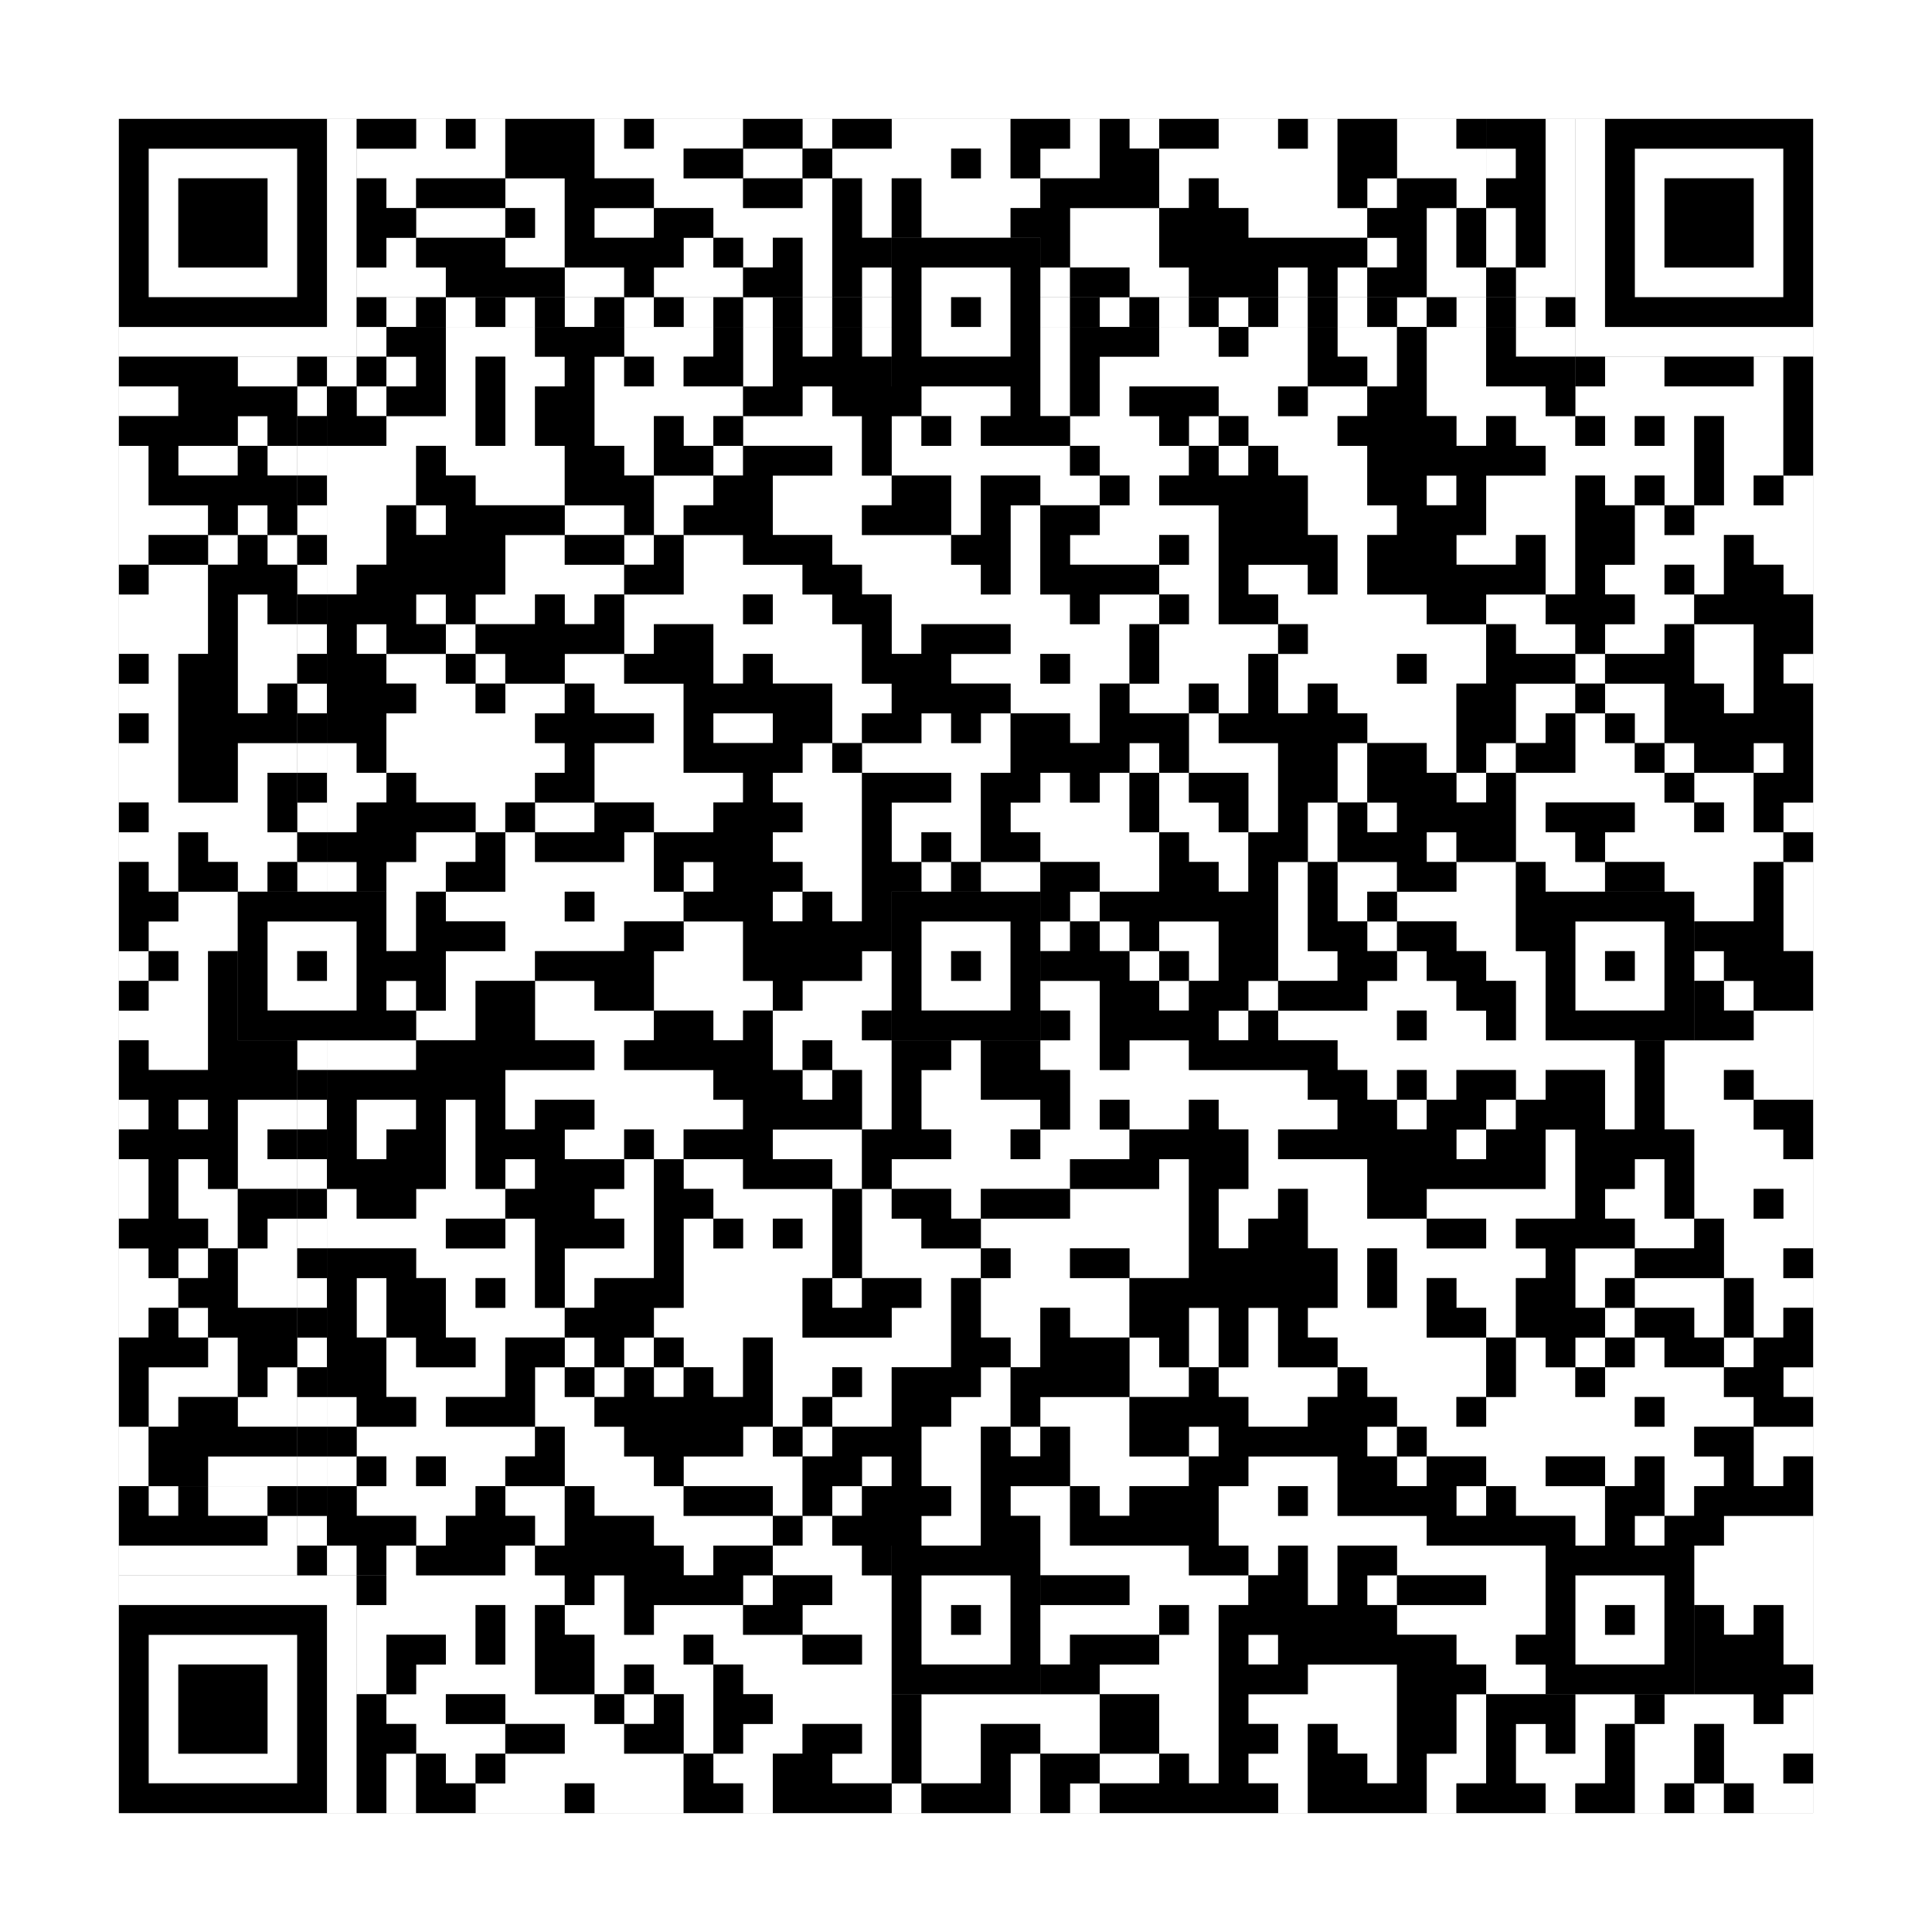
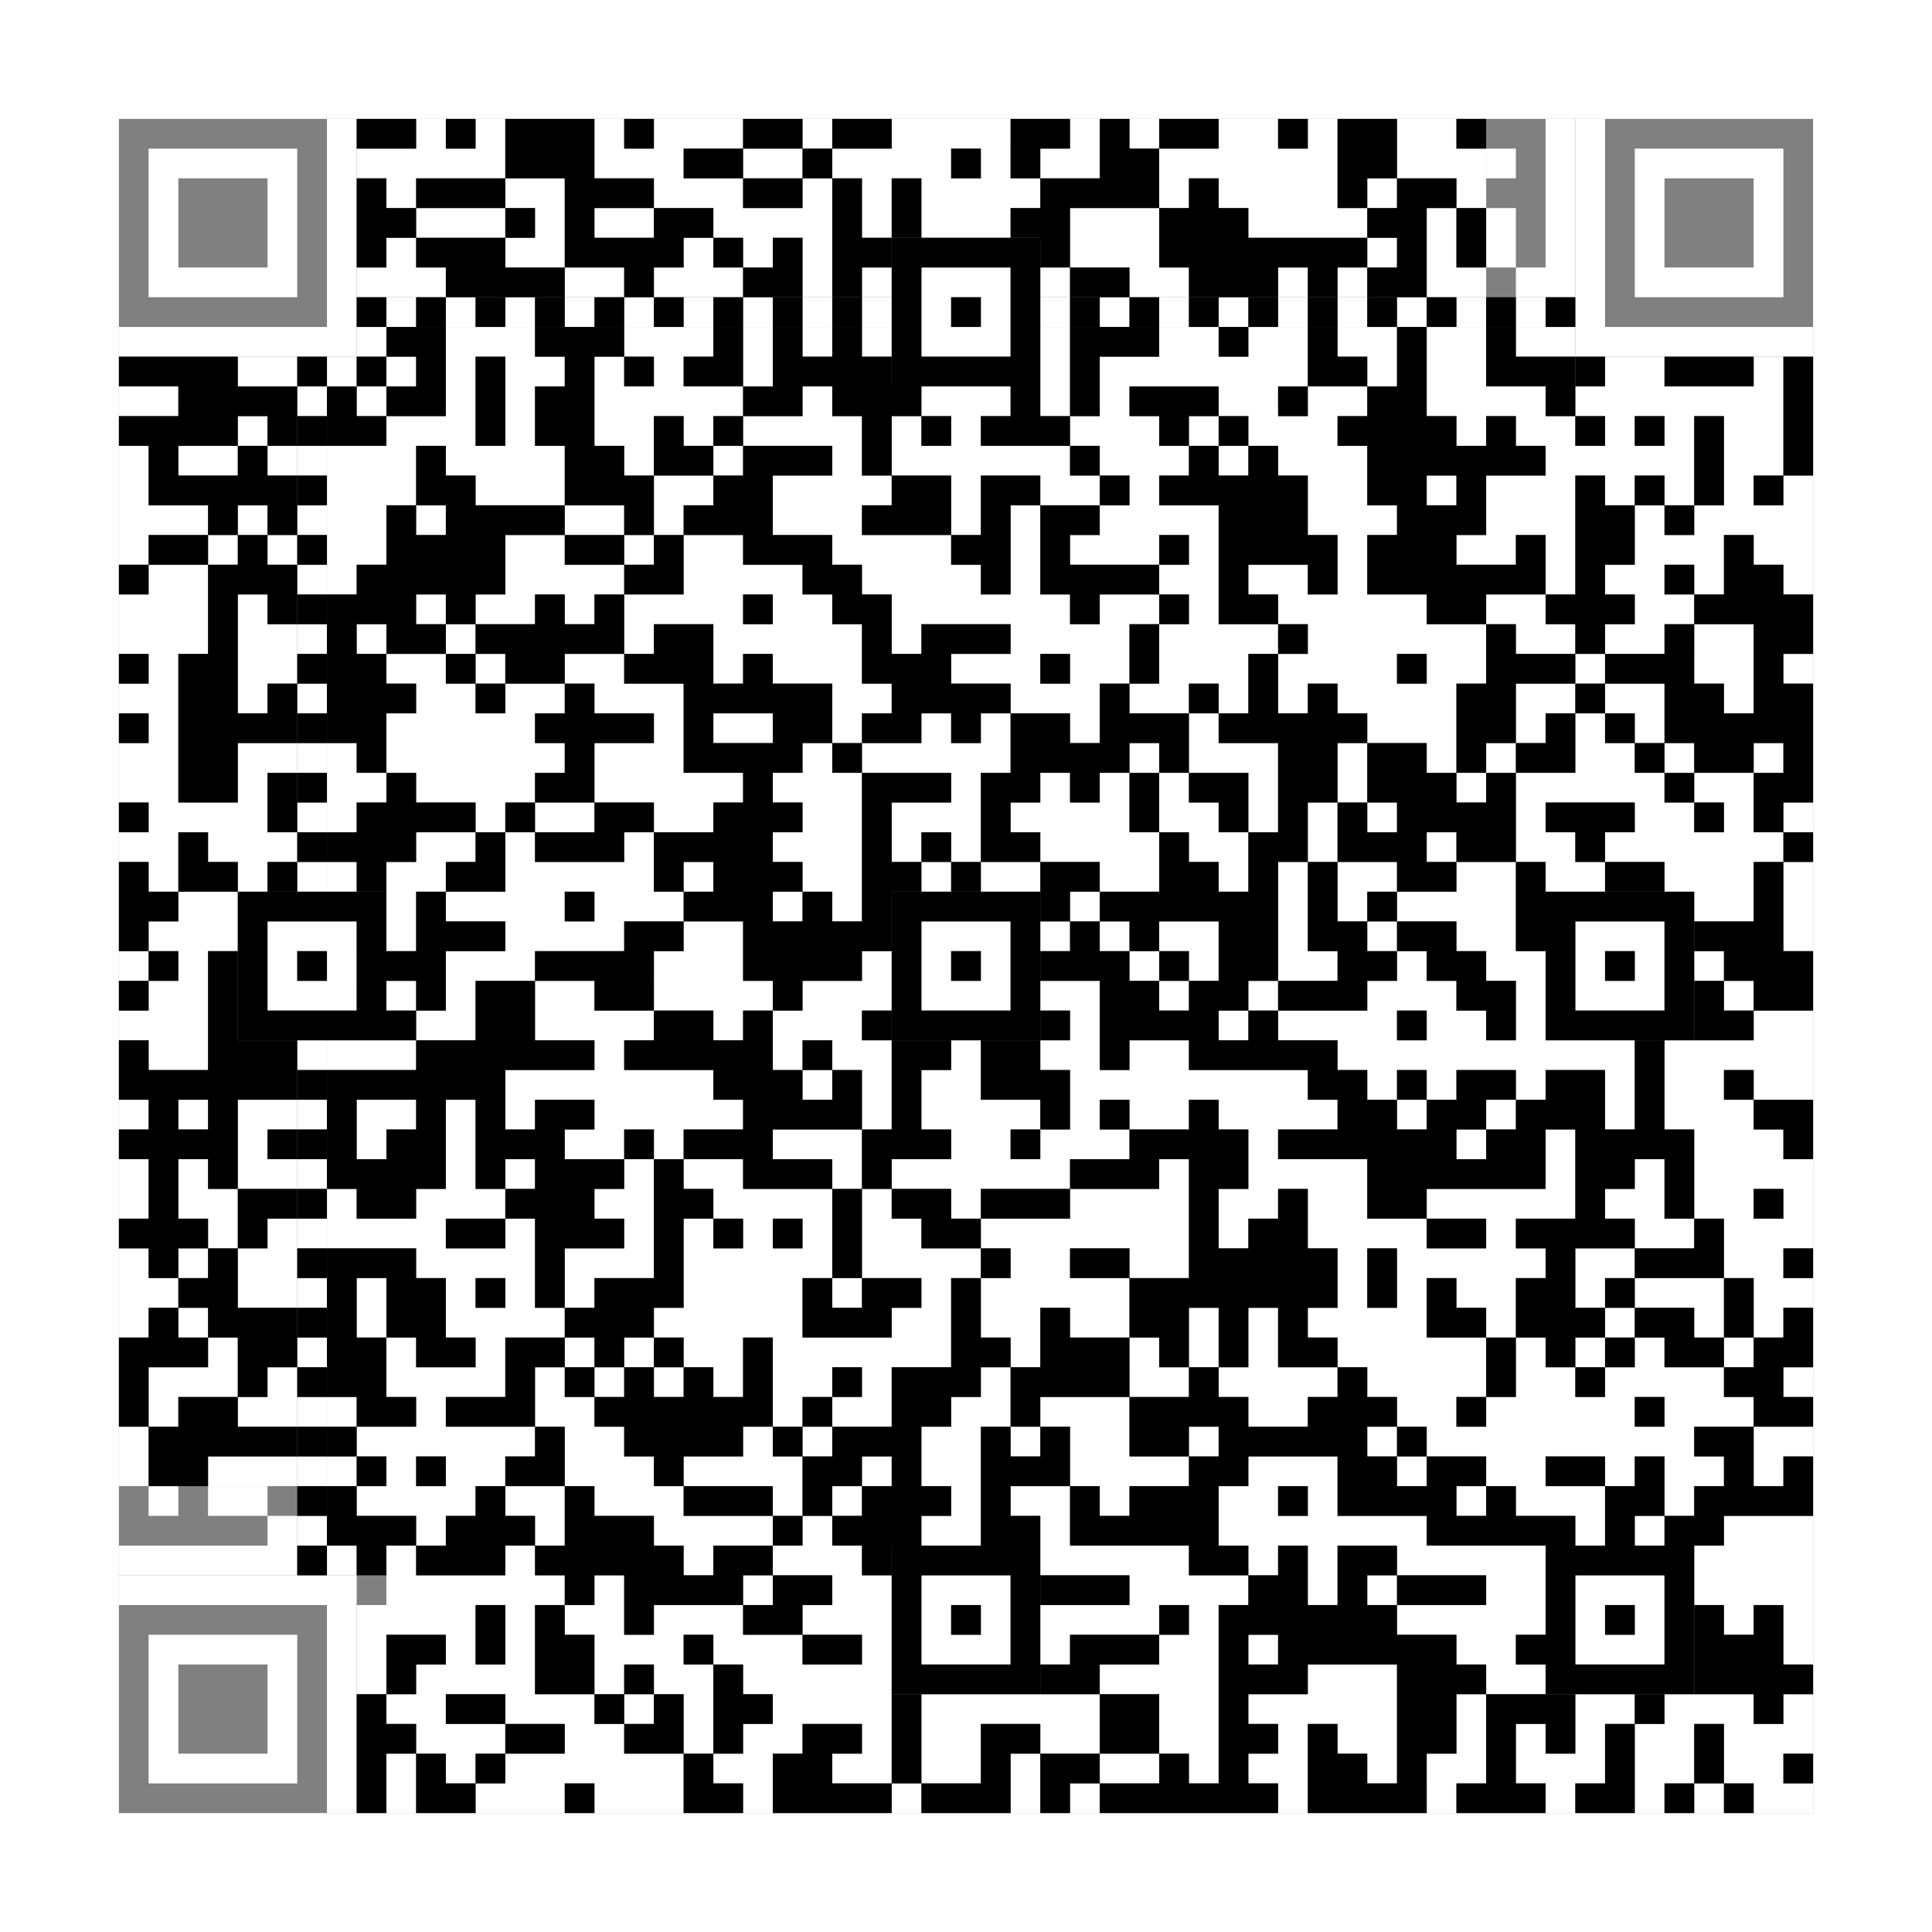
<svg xmlns="http://www.w3.org/2000/svg" version="1.1" width="325px" height="325px">
  <rect width="100%" height="100%" fill="#808080" stroke="none" />
  <defs>
    <style>rect{shape-rendering:crispEdges}</style>
  </defs>
  <path class="qr-4 " stroke="transparent" fill="#fff" fill-opacity="1" d="M70 20 h5 v5 h-5Z M80 20 h5 v5 h-5Z M100 20 h5 v5 h-5Z M110 20 h15 v5 h-15Z M135 20 h5 v5 h-5Z M150 20 h20 v5 h-20Z M180 20 h5 v5 h-5Z M190 20 h5 v5 h-5Z M205 20 h10 v5 h-10Z M220 20 h5 v5 h-5Z M235 20 h10 v5 h-10Z M65 25 h20 v5 h-20Z M100 25 h15 v5 h-15Z M125 25 h10 v5 h-10Z M140 25 h20 v5 h-20Z M165 25 h5 v5 h-5Z M175 25 h10 v5 h-10Z M195 25 h30 v5 h-30Z M235 25 h15 v5 h-15Z M65 30 h5 v5 h-5Z M85 30 h10 v5 h-10Z M110 30 h15 v5 h-15Z M135 30 h5 v5 h-5Z M145 30 h5 v5 h-5Z M155 30 h20 v5 h-20Z M195 30 h5 v5 h-5Z M205 30 h20 v5 h-20Z M230 30 h5 v5 h-5Z M245 30 h5 v5 h-5Z M70 35 h15 v5 h-15Z M90 35 h5 v5 h-5Z M100 35 h10 v5 h-10Z M120 35 h20 v5 h-20Z M145 35 h5 v5 h-5Z M155 35 h15 v5 h-15Z M180 35 h15 v5 h-15Z M210 35 h20 v5 h-20Z M240 35 h5 v5 h-5Z M65 40 h5 v5 h-5Z M85 40 h10 v5 h-10Z M115 40 h5 v5 h-5Z M125 40 h5 v5 h-5Z M135 40 h5 v5 h-5Z M180 40 h15 v5 h-15Z M230 40 h5 v5 h-5Z M240 40 h5 v5 h-5Z M65 45 h10 v5 h-10Z M95 45 h10 v5 h-10Z M110 45 h15 v5 h-15Z M135 45 h5 v5 h-5Z M145 45 h5 v5 h-5Z M175 45 h5 v5 h-5Z M190 45 h10 v5 h-10Z M215 45 h5 v5 h-5Z M225 45 h5 v5 h-5Z M240 45 h10 v5 h-10Z M75 55 h15 v5 h-15Z M105 55 h15 v5 h-15Z M125 55 h5 v5 h-5Z M135 55 h5 v5 h-5Z M145 55 h5 v5 h-5Z M175 55 h5 v5 h-5Z M195 55 h10 v5 h-10Z M210 55 h10 v5 h-10Z M225 55 h10 v5 h-10Z M240 55 h10 v5 h-10Z M255 55 h10 v5 h-10Z M65 60 h5 v5 h-5Z M75 60 h5 v5 h-5Z M85 60 h10 v5 h-10Z M100 60 h5 v5 h-5Z M110 60 h5 v5 h-5Z M125 60 h5 v5 h-5Z M175 60 h5 v5 h-5Z M185 60 h35 v5 h-35Z M230 60 h5 v5 h-5Z M240 60 h10 v5 h-10Z M20 65 h10 v5 h-10Z M60 65 h5 v5 h-5Z M75 65 h5 v5 h-5Z M85 65 h5 v5 h-5Z M100 65 h25 v5 h-25Z M135 65 h5 v5 h-5Z M155 65 h15 v5 h-15Z M175 65 h5 v5 h-5Z M185 65 h5 v5 h-5Z M205 65 h10 v5 h-10Z M220 65 h10 v5 h-10Z M240 65 h20 v5 h-20Z M265 65 h35 v5 h-35Z M40 70 h5 v5 h-5Z M65 70 h15 v5 h-15Z M85 70 h5 v5 h-5Z M100 70 h10 v5 h-10Z M115 70 h5 v5 h-5Z M125 70 h20 v5 h-20Z M150 70 h5 v5 h-5Z M160 70 h5 v5 h-5Z M180 70 h15 v5 h-15Z M200 70 h5 v5 h-5Z M210 70 h15 v5 h-15Z M245 70 h5 v5 h-5Z M255 70 h10 v5 h-10Z M270 70 h5 v5 h-5Z M280 70 h5 v5 h-5Z M290 70 h10 v5 h-10Z M20 75 h5 v5 h-5Z M30 75 h10 v5 h-10Z M45 75 h5 v5 h-5Z M55 75 h15 v5 h-15Z M75 75 h20 v5 h-20Z M105 75 h5 v5 h-5Z M120 75 h5 v5 h-5Z M140 75 h5 v5 h-5Z M150 75 h30 v5 h-30Z M185 75 h15 v5 h-15Z M205 75 h5 v5 h-5Z M215 75 h15 v5 h-15Z M260 75 h25 v5 h-25Z M290 75 h10 v5 h-10Z M20 80 h5 v5 h-5Z M55 80 h15 v5 h-15Z M80 80 h15 v5 h-15Z M110 80 h10 v5 h-10Z M130 80 h20 v5 h-20Z M160 80 h5 v5 h-5Z M175 80 h10 v5 h-10Z M190 80 h5 v5 h-5Z M220 80 h10 v5 h-10Z M240 80 h5 v5 h-5Z M250 80 h15 v5 h-15Z M270 80 h5 v5 h-5Z M280 80 h5 v5 h-5Z M290 80 h5 v5 h-5Z M300 80 h5 v5 h-5Z M20 85 h15 v5 h-15Z M40 85 h5 v5 h-5Z M55 85 h10 v5 h-10Z M70 85 h5 v5 h-5Z M95 85 h10 v5 h-10Z M110 85 h5 v5 h-5Z M130 85 h15 v5 h-15Z M160 85 h5 v5 h-5Z M170 85 h5 v5 h-5Z M185 85 h20 v5 h-20Z M220 85 h15 v5 h-15Z M250 85 h15 v5 h-15Z M275 85 h5 v5 h-5Z M285 85 h20 v5 h-20Z M20 90 h5 v5 h-5Z M35 90 h5 v5 h-5Z M45 90 h5 v5 h-5Z M55 90 h10 v5 h-10Z M85 90 h10 v5 h-10Z M105 90 h5 v5 h-5Z M115 90 h10 v5 h-10Z M140 90 h20 v5 h-20Z M170 90 h5 v5 h-5Z M180 90 h15 v5 h-15Z M200 90 h5 v5 h-5Z M225 90 h5 v5 h-5Z M245 90 h10 v5 h-10Z M260 90 h5 v5 h-5Z M275 90 h15 v5 h-15Z M295 90 h10 v5 h-10Z M25 95 h10 v5 h-10Z M55 95 h5 v5 h-5Z M85 95 h20 v5 h-20Z M115 95 h20 v5 h-20Z M145 95 h20 v5 h-20Z M170 95 h5 v5 h-5Z M195 95 h10 v5 h-10Z M210 95 h10 v5 h-10Z M225 95 h5 v5 h-5Z M260 95 h5 v5 h-5Z M270 95 h10 v5 h-10Z M285 95 h5 v5 h-5Z M300 95 h5 v5 h-5Z M20 100 h15 v5 h-15Z M40 100 h5 v5 h-5Z M70 100 h5 v5 h-5Z M80 100 h10 v5 h-10Z M95 100 h5 v5 h-5Z M105 100 h20 v5 h-20Z M130 100 h10 v5 h-10Z M150 100 h30 v5 h-30Z M185 100 h10 v5 h-10Z M200 100 h5 v5 h-5Z M215 100 h25 v5 h-25Z M250 100 h10 v5 h-10Z M275 100 h10 v5 h-10Z M20 105 h15 v5 h-15Z M40 105 h10 v5 h-10Z M60 105 h5 v5 h-5Z M75 105 h5 v5 h-5Z M105 105 h5 v5 h-5Z M120 105 h25 v5 h-25Z M150 105 h5 v5 h-5Z M170 105 h20 v5 h-20Z M195 105 h20 v5 h-20Z M220 105 h30 v5 h-30Z M255 105 h10 v5 h-10Z M270 105 h10 v5 h-10Z M285 105 h10 v5 h-10Z M25 110 h5 v5 h-5Z M40 110 h10 v5 h-10Z M65 110 h10 v5 h-10Z M80 110 h5 v5 h-5Z M95 110 h10 v5 h-10Z M120 110 h5 v5 h-5Z M130 110 h15 v5 h-15Z M160 110 h15 v5 h-15Z M180 110 h10 v5 h-10Z M195 110 h15 v5 h-15Z M215 110 h20 v5 h-20Z M240 110 h10 v5 h-10Z M265 110 h5 v5 h-5Z M285 110 h10 v5 h-10Z M300 110 h5 v5 h-5Z M20 115 h10 v5 h-10Z M40 115 h5 v5 h-5Z M70 115 h10 v5 h-10Z M85 115 h10 v5 h-10Z M100 115 h15 v5 h-15Z M140 115 h10 v5 h-10Z M170 115 h15 v5 h-15Z M190 115 h10 v5 h-10Z M205 115 h5 v5 h-5Z M215 115 h5 v5 h-5Z M225 115 h20 v5 h-20Z M255 115 h10 v5 h-10Z M270 115 h10 v5 h-10Z M290 115 h5 v5 h-5Z M25 120 h5 v5 h-5Z M65 120 h25 v5 h-25Z M110 120 h5 v5 h-5Z M120 120 h10 v5 h-10Z M140 120 h5 v5 h-5Z M155 120 h5 v5 h-5Z M165 120 h5 v5 h-5Z M180 120 h5 v5 h-5Z M200 120 h5 v5 h-5Z M230 120 h15 v5 h-15Z M255 120 h5 v5 h-5Z M265 120 h5 v5 h-5Z M275 120 h5 v5 h-5Z M20 125 h10 v5 h-10Z M40 125 h10 v5 h-10Z M55 125 h5 v5 h-5Z M65 125 h30 v5 h-30Z M100 125 h15 v5 h-15Z M135 125 h5 v5 h-5Z M145 125 h25 v5 h-25Z M190 125 h5 v5 h-5Z M200 125 h15 v5 h-15Z M225 125 h5 v5 h-5Z M240 125 h5 v5 h-5Z M250 125 h5 v5 h-5Z M265 125 h10 v5 h-10Z M280 125 h5 v5 h-5Z M295 125 h5 v5 h-5Z M20 130 h10 v5 h-10Z M40 130 h5 v5 h-5Z M55 130 h10 v5 h-10Z M70 130 h20 v5 h-20Z M100 130 h25 v5 h-25Z M130 130 h15 v5 h-15Z M160 130 h5 v5 h-5Z M175 130 h5 v5 h-5Z M185 130 h5 v5 h-5Z M195 130 h5 v5 h-5Z M210 130 h5 v5 h-5Z M225 130 h5 v5 h-5Z M245 130 h5 v5 h-5Z M255 130 h25 v5 h-25Z M285 130 h10 v5 h-10Z M25 135 h20 v5 h-20Z M55 135 h5 v5 h-5Z M80 135 h5 v5 h-5Z M90 135 h10 v5 h-10Z M110 135 h10 v5 h-10Z M135 135 h10 v5 h-10Z M150 135 h15 v5 h-15Z M170 135 h20 v5 h-20Z M195 135 h10 v5 h-10Z M210 135 h5 v5 h-5Z M220 135 h5 v5 h-5Z M230 135 h5 v5 h-5Z M255 135 h5 v5 h-5Z M275 135 h10 v5 h-10Z M290 135 h5 v5 h-5Z M300 135 h5 v5 h-5Z M20 140 h10 v5 h-10Z M35 140 h15 v5 h-15Z M70 140 h10 v5 h-10Z M85 140 h5 v5 h-5Z M105 140 h5 v5 h-5Z M130 140 h15 v5 h-15Z M150 140 h5 v5 h-5Z M160 140 h5 v5 h-5Z M175 140 h20 v5 h-20Z M200 140 h10 v5 h-10Z M220 140 h5 v5 h-5Z M240 140 h5 v5 h-5Z M255 140 h10 v5 h-10Z M270 140 h30 v5 h-30Z M25 145 h5 v5 h-5Z M40 145 h5 v5 h-5Z M55 145 h5 v5 h-5Z M65 145 h10 v5 h-10Z M85 145 h25 v5 h-25Z M115 145 h5 v5 h-5Z M135 145 h10 v5 h-10Z M155 145 h5 v5 h-5Z M165 145 h10 v5 h-10Z M185 145 h10 v5 h-10Z M205 145 h5 v5 h-5Z M215 145 h5 v5 h-5Z M225 145 h10 v5 h-10Z M245 145 h10 v5 h-10Z M260 145 h10 v5 h-10Z M280 145 h15 v5 h-15Z M300 145 h5 v5 h-5Z M30 150 h10 v5 h-10Z M65 150 h5 v5 h-5Z M75 150 h20 v5 h-20Z M100 150 h15 v5 h-15Z M130 150 h5 v5 h-5Z M140 150 h5 v5 h-5Z M180 150 h5 v5 h-5Z M215 150 h5 v5 h-5Z M225 150 h5 v5 h-5Z M235 150 h20 v5 h-20Z M285 150 h10 v5 h-10Z M300 150 h5 v5 h-5Z M25 155 h15 v5 h-15Z M65 155 h5 v5 h-5Z M85 155 h20 v5 h-20Z M115 155 h10 v5 h-10Z M175 155 h5 v5 h-5Z M185 155 h5 v5 h-5Z M195 155 h10 v5 h-10Z M215 155 h5 v5 h-5Z M230 155 h5 v5 h-5Z M245 155 h10 v5 h-10Z M300 155 h5 v5 h-5Z M20 160 h5 v5 h-5Z M30 160 h5 v5 h-5Z M75 160 h15 v5 h-15Z M110 160 h15 v5 h-15Z M145 160 h5 v5 h-5Z M190 160 h5 v5 h-5Z M200 160 h5 v5 h-5Z M215 160 h10 v5 h-10Z M235 160 h5 v5 h-5Z M250 160 h10 v5 h-10Z M285 160 h5 v5 h-5Z M25 165 h10 v5 h-10Z M65 165 h5 v5 h-5Z M75 165 h5 v5 h-5Z M90 165 h10 v5 h-10Z M110 165 h20 v5 h-20Z M135 165 h15 v5 h-15Z M175 165 h10 v5 h-10Z M195 165 h5 v5 h-5Z M210 165 h5 v5 h-5Z M230 165 h15 v5 h-15Z M255 165 h5 v5 h-5Z M290 165 h5 v5 h-5Z M20 170 h15 v5 h-15Z M70 170 h10 v5 h-10Z M90 170 h20 v5 h-20Z M120 170 h5 v5 h-5Z M130 170 h15 v5 h-15Z M180 170 h5 v5 h-5Z M205 170 h5 v5 h-5Z M215 170 h20 v5 h-20Z M240 170 h10 v5 h-10Z M255 170 h5 v5 h-5Z M295 170 h10 v5 h-10Z M25 175 h10 v5 h-10Z M55 175 h15 v5 h-15Z M100 175 h5 v5 h-5Z M130 175 h5 v5 h-5Z M140 175 h10 v5 h-10Z M160 175 h5 v5 h-5Z M175 175 h10 v5 h-10Z M190 175 h10 v5 h-10Z M225 175 h50 v5 h-50Z M280 175 h25 v5 h-25Z M85 180 h35 v5 h-35Z M135 180 h5 v5 h-5Z M145 180 h5 v5 h-5Z M155 180 h10 v5 h-10Z M180 180 h40 v5 h-40Z M230 180 h5 v5 h-5Z M240 180 h5 v5 h-5Z M255 180 h5 v5 h-5Z M270 180 h5 v5 h-5Z M280 180 h10 v5 h-10Z M295 180 h10 v5 h-10Z M20 185 h5 v5 h-5Z M30 185 h5 v5 h-5Z M40 185 h10 v5 h-10Z M60 185 h10 v5 h-10Z M75 185 h5 v5 h-5Z M85 185 h5 v5 h-5Z M100 185 h25 v5 h-25Z M145 185 h5 v5 h-5Z M155 185 h20 v5 h-20Z M180 185 h5 v5 h-5Z M190 185 h10 v5 h-10Z M205 185 h20 v5 h-20Z M235 185 h5 v5 h-5Z M250 185 h5 v5 h-5Z M270 185 h5 v5 h-5Z M280 185 h15 v5 h-15Z M40 190 h5 v5 h-5Z M60 190 h5 v5 h-5Z M75 190 h5 v5 h-5Z M95 190 h10 v5 h-10Z M110 190 h5 v5 h-5Z M130 190 h15 v5 h-15Z M160 190 h10 v5 h-10Z M175 190 h15 v5 h-15Z M210 190 h5 v5 h-5Z M245 190 h5 v5 h-5Z M260 190 h5 v5 h-5Z M285 190 h15 v5 h-15Z M20 195 h5 v5 h-5Z M30 195 h5 v5 h-5Z M40 195 h10 v5 h-10Z M75 195 h5 v5 h-5Z M85 195 h5 v5 h-5Z M105 195 h5 v5 h-5Z M115 195 h10 v5 h-10Z M140 195 h5 v5 h-5Z M150 195 h30 v5 h-30Z M195 195 h5 v5 h-5Z M210 195 h20 v5 h-20Z M260 195 h5 v5 h-5Z M275 195 h5 v5 h-5Z M285 195 h20 v5 h-20Z M20 200 h5 v5 h-5Z M30 200 h10 v5 h-10Z M55 200 h5 v5 h-5Z M70 200 h15 v5 h-15Z M100 200 h10 v5 h-10Z M120 200 h20 v5 h-20Z M145 200 h5 v5 h-5Z M160 200 h5 v5 h-5Z M180 200 h20 v5 h-20Z M205 200 h10 v5 h-10Z M220 200 h10 v5 h-10Z M240 200 h25 v5 h-25Z M270 200 h10 v5 h-10Z M285 200 h10 v5 h-10Z M300 200 h5 v5 h-5Z M35 205 h5 v5 h-5Z M45 205 h5 v5 h-5Z M55 205 h20 v5 h-20Z M85 205 h5 v5 h-5Z M105 205 h5 v5 h-5Z M115 205 h5 v5 h-5Z M125 205 h5 v5 h-5Z M135 205 h5 v5 h-5Z M145 205 h10 v5 h-10Z M165 205 h35 v5 h-35Z M205 205 h5 v5 h-5Z M220 205 h20 v5 h-20Z M250 205 h5 v5 h-5Z M275 205 h10 v5 h-10Z M290 205 h15 v5 h-15Z M20 210 h5 v5 h-5Z M30 210 h5 v5 h-5Z M40 210 h10 v5 h-10Z M70 210 h20 v5 h-20Z M95 210 h15 v5 h-15Z M115 210 h25 v5 h-25Z M145 210 h20 v5 h-20Z M170 210 h10 v5 h-10Z M190 210 h10 v5 h-10Z M225 210 h5 v5 h-5Z M235 210 h25 v5 h-25Z M265 210 h10 v5 h-10Z M290 210 h10 v5 h-10Z M20 215 h10 v5 h-10Z M40 215 h10 v5 h-10Z M60 215 h5 v5 h-5Z M75 215 h5 v5 h-5Z M85 215 h5 v5 h-5Z M95 215 h5 v5 h-5Z M115 215 h20 v5 h-20Z M140 215 h5 v5 h-5Z M155 215 h5 v5 h-5Z M165 215 h25 v5 h-25Z M225 215 h5 v5 h-5Z M235 215 h5 v5 h-5Z M245 215 h10 v5 h-10Z M265 215 h5 v5 h-5Z M275 215 h15 v5 h-15Z M295 215 h10 v5 h-10Z M20 220 h5 v5 h-5Z M30 220 h5 v5 h-5Z M60 220 h5 v5 h-5Z M75 220 h20 v5 h-20Z M110 220 h25 v5 h-25Z M150 220 h10 v5 h-10Z M165 220 h10 v5 h-10Z M180 220 h10 v5 h-10Z M200 220 h5 v5 h-5Z M210 220 h5 v5 h-5Z M220 220 h20 v5 h-20Z M250 220 h5 v5 h-5Z M270 220 h5 v5 h-5Z M285 220 h5 v5 h-5Z M295 220 h5 v5 h-5Z M35 225 h5 v5 h-5Z M65 225 h5 v5 h-5Z M80 225 h5 v5 h-5Z M95 225 h5 v5 h-5Z M105 225 h5 v5 h-5Z M115 225 h10 v5 h-10Z M130 225 h30 v5 h-30Z M170 225 h5 v5 h-5Z M190 225 h5 v5 h-5Z M200 225 h5 v5 h-5Z M210 225 h5 v5 h-5Z M225 225 h25 v5 h-25Z M255 225 h5 v5 h-5Z M265 225 h5 v5 h-5Z M275 225 h5 v5 h-5Z M290 225 h5 v5 h-5Z M25 230 h15 v5 h-15Z M45 230 h5 v5 h-5Z M65 230 h20 v5 h-20Z M90 230 h5 v5 h-5Z M100 230 h5 v5 h-5Z M110 230 h5 v5 h-5Z M120 230 h5 v5 h-5Z M130 230 h10 v5 h-10Z M145 230 h5 v5 h-5Z M165 230 h5 v5 h-5Z M190 230 h10 v5 h-10Z M205 230 h20 v5 h-20Z M230 230 h20 v5 h-20Z M255 230 h10 v5 h-10Z M270 230 h20 v5 h-20Z M300 230 h5 v5 h-5Z M25 235 h5 v5 h-5Z M40 235 h10 v5 h-10Z M55 235 h5 v5 h-5Z M70 235 h5 v5 h-5Z M90 235 h10 v5 h-10Z M130 235 h5 v5 h-5Z M140 235 h10 v5 h-10Z M160 235 h10 v5 h-10Z M175 235 h15 v5 h-15Z M210 235 h10 v5 h-10Z M235 235 h10 v5 h-10Z M250 235 h25 v5 h-25Z M280 235 h15 v5 h-15Z M20 240 h5 v5 h-5Z M60 240 h30 v5 h-30Z M95 240 h10 v5 h-10Z M125 240 h5 v5 h-5Z M135 240 h5 v5 h-5Z M155 240 h10 v5 h-10Z M170 240 h5 v5 h-5Z M180 240 h10 v5 h-10Z M200 240 h5 v5 h-5Z M230 240 h5 v5 h-5Z M240 240 h45 v5 h-45Z M295 240 h10 v5 h-10Z M20 245 h5 v5 h-5Z M35 245 h15 v5 h-15Z M55 245 h5 v5 h-5Z M65 245 h5 v5 h-5Z M75 245 h10 v5 h-10Z M95 245 h15 v5 h-15Z M115 245 h20 v5 h-20Z M145 245 h5 v5 h-5Z M155 245 h10 v5 h-10Z M180 245 h20 v5 h-20Z M210 245 h15 v5 h-15Z M235 245 h5 v5 h-5Z M250 245 h10 v5 h-10Z M270 245 h5 v5 h-5Z M280 245 h10 v5 h-10Z M295 245 h5 v5 h-5Z M60 250 h20 v5 h-20Z M85 250 h10 v5 h-10Z M100 250 h15 v5 h-15Z M130 250 h5 v5 h-5Z M140 250 h5 v5 h-5Z M160 250 h5 v5 h-5Z M170 250 h10 v5 h-10Z M185 250 h5 v5 h-5Z M205 250 h10 v5 h-10Z M220 250 h5 v5 h-5Z M245 250 h5 v5 h-5Z M255 250 h15 v5 h-15Z M280 250 h5 v5 h-5Z M70 255 h5 v5 h-5Z M90 255 h5 v5 h-5Z M110 255 h20 v5 h-20Z M135 255 h5 v5 h-5Z M155 255 h10 v5 h-10Z M175 255 h5 v5 h-5Z M205 255 h35 v5 h-35Z M265 255 h5 v5 h-5Z M275 255 h5 v5 h-5Z M290 255 h15 v5 h-15Z M55 260 h5 v5 h-5Z M65 260 h5 v5 h-5Z M85 260 h5 v5 h-5Z M115 260 h5 v5 h-5Z M130 260 h15 v5 h-15Z M175 260 h25 v5 h-25Z M210 260 h5 v5 h-5Z M220 260 h5 v5 h-5Z M235 260 h25 v5 h-25Z M285 260 h20 v5 h-20Z M65 265 h30 v5 h-30Z M100 265 h5 v5 h-5Z M125 265 h5 v5 h-5Z M140 265 h10 v5 h-10Z M190 265 h20 v5 h-20Z M220 265 h5 v5 h-5Z M230 265 h5 v5 h-5Z M250 265 h10 v5 h-10Z M285 265 h20 v5 h-20Z M65 270 h15 v5 h-15Z M85 270 h5 v5 h-5Z M95 270 h10 v5 h-10Z M110 270 h15 v5 h-15Z M135 270 h15 v5 h-15Z M175 270 h20 v5 h-20Z M200 270 h5 v5 h-5Z M235 270 h25 v5 h-25Z M290 270 h5 v5 h-5Z M300 270 h5 v5 h-5Z M75 275 h5 v5 h-5Z M85 275 h5 v5 h-5Z M100 275 h15 v5 h-15Z M120 275 h15 v5 h-15Z M145 275 h5 v5 h-5Z M175 275 h5 v5 h-5Z M195 275 h10 v5 h-10Z M210 275 h5 v5 h-5Z M245 275 h10 v5 h-10Z M300 275 h5 v5 h-5Z M70 280 h20 v5 h-20Z M100 280 h5 v5 h-5Z M110 280 h10 v5 h-10Z M125 280 h25 v5 h-25Z M185 280 h20 v5 h-20Z M220 280 h15 v5 h-15Z M250 280 h10 v5 h-10Z M65 285 h10 v5 h-10Z M85 285 h15 v5 h-15Z M105 285 h5 v5 h-5Z M115 285 h5 v5 h-5Z M130 285 h20 v5 h-20Z M155 285 h30 v5 h-30Z M195 285 h10 v5 h-10Z M210 285 h25 v5 h-25Z M245 285 h5 v5 h-5Z M265 285 h10 v5 h-10Z M280 285 h15 v5 h-15Z M300 285 h5 v5 h-5Z M70 290 h15 v5 h-15Z M95 290 h10 v5 h-10Z M115 290 h5 v5 h-5Z M125 290 h10 v5 h-10Z M145 290 h5 v5 h-5Z M155 290 h10 v5 h-10Z M175 290 h10 v5 h-10Z M195 290 h10 v5 h-10Z M215 290 h5 v5 h-5Z M225 290 h10 v5 h-10Z M245 290 h5 v5 h-5Z M255 290 h5 v5 h-5Z M265 290 h5 v5 h-5Z M275 290 h10 v5 h-10Z M290 290 h15 v5 h-15Z M65 295 h5 v5 h-5Z M75 295 h5 v5 h-5Z M85 295 h30 v5 h-30Z M120 295 h10 v5 h-10Z M140 295 h10 v5 h-10Z M155 295 h10 v5 h-10Z M170 295 h5 v5 h-5Z M185 295 h10 v5 h-10Z M200 295 h5 v5 h-5Z M210 295 h10 v5 h-10Z M230 295 h5 v5 h-5Z M240 295 h10 v5 h-10Z M255 295 h15 v5 h-15Z M275 295 h10 v5 h-10Z M290 295 h10 v5 h-10Z M65 300 h5 v5 h-5Z M80 300 h15 v5 h-15Z M100 300 h15 v5 h-15Z M125 300 h5 v5 h-5Z M150 300 h5 v5 h-5Z M170 300 h5 v5 h-5Z M180 300 h5 v5 h-5Z M215 300 h5 v5 h-5Z M240 300 h5 v5 h-5Z M260 300 h5 v5 h-5Z M275 300 h5 v5 h-5Z M285 300 h5 v5 h-5Z M295 300 h10 v5 h-10Z " />
  <path class="qr-6 " stroke="transparent" fill="#fff" fill-opacity="1" d="M25 25 h25 v5 h-25Z M275 25 h25 v5 h-25Z M25 30 h5 v5 h-5Z M45 30 h5 v5 h-5Z M275 30 h5 v5 h-5Z M295 30 h5 v5 h-5Z M25 35 h5 v5 h-5Z M45 35 h5 v5 h-5Z M275 35 h5 v5 h-5Z M295 35 h5 v5 h-5Z M25 40 h5 v5 h-5Z M45 40 h5 v5 h-5Z M275 40 h5 v5 h-5Z M295 40 h5 v5 h-5Z M25 45 h25 v5 h-25Z M275 45 h25 v5 h-25Z M25 275 h25 v5 h-25Z M25 280 h5 v5 h-5Z M45 280 h5 v5 h-5Z M25 285 h5 v5 h-5Z M45 285 h5 v5 h-5Z M25 290 h5 v5 h-5Z M45 290 h5 v5 h-5Z M25 295 h25 v5 h-25Z " />
  <path class="qr-8 " stroke="transparent" fill="#fff" fill-opacity="1" d="M55 20 h5 v5 h-5Z M265 20 h5 v5 h-5Z M55 25 h5 v5 h-5Z M265 25 h5 v5 h-5Z M55 30 h5 v5 h-5Z M265 30 h5 v5 h-5Z M55 35 h5 v5 h-5Z M265 35 h5 v5 h-5Z M55 40 h5 v5 h-5Z M265 40 h5 v5 h-5Z M55 45 h5 v5 h-5Z M265 45 h5 v5 h-5Z M55 50 h5 v5 h-5Z M265 50 h5 v5 h-5Z M20 55 h40 v5 h-40Z M265 55 h40 v5 h-40Z M20 265 h40 v5 h-40Z M55 270 h5 v5 h-5Z M55 275 h5 v5 h-5Z M55 280 h5 v5 h-5Z M55 285 h5 v5 h-5Z M55 290 h5 v5 h-5Z M55 295 h5 v5 h-5Z M55 300 h5 v5 h-5Z " />
  <path class="qr-10 " stroke="transparent" fill="#fff" fill-opacity="1" d="M155 45 h15 v5 h-15Z M155 50 h5 v5 h-5Z M165 50 h5 v5 h-5Z M155 55 h15 v5 h-15Z M45 155 h15 v5 h-15Z M155 155 h15 v5 h-15Z M265 155 h15 v5 h-15Z M45 160 h5 v5 h-5Z M55 160 h5 v5 h-5Z M155 160 h5 v5 h-5Z M165 160 h5 v5 h-5Z M265 160 h5 v5 h-5Z M275 160 h5 v5 h-5Z M45 165 h15 v5 h-15Z M155 165 h15 v5 h-15Z M265 165 h15 v5 h-15Z M155 265 h15 v5 h-15Z M265 265 h15 v5 h-15Z M155 270 h5 v5 h-5Z M165 270 h5 v5 h-5Z M265 270 h5 v5 h-5Z M275 270 h5 v5 h-5Z M155 275 h15 v5 h-15Z M265 275 h15 v5 h-15Z " />
  <path class="qr-12 " stroke="transparent" fill="#fff" fill-opacity="1" d="M65 50 h5 v5 h-5Z M75 50 h5 v5 h-5Z M85 50 h5 v5 h-5Z M95 50 h5 v5 h-5Z M105 50 h5 v5 h-5Z M115 50 h5 v5 h-5Z M125 50 h5 v5 h-5Z M135 50 h5 v5 h-5Z M145 50 h5 v5 h-5Z M175 50 h5 v5 h-5Z M185 50 h5 v5 h-5Z M195 50 h5 v5 h-5Z M205 50 h5 v5 h-5Z M215 50 h5 v5 h-5Z M225 50 h5 v5 h-5Z M235 50 h5 v5 h-5Z M245 50 h5 v5 h-5Z M255 50 h5 v5 h-5Z M50 65 h5 v5 h-5Z M50 75 h5 v5 h-5Z M50 85 h5 v5 h-5Z M50 95 h5 v5 h-5Z M50 105 h5 v5 h-5Z M50 115 h5 v5 h-5Z M50 125 h5 v5 h-5Z M50 135 h5 v5 h-5Z M50 145 h5 v5 h-5Z M50 175 h5 v5 h-5Z M50 185 h5 v5 h-5Z M50 195 h5 v5 h-5Z M50 205 h5 v5 h-5Z M50 215 h5 v5 h-5Z M50 225 h5 v5 h-5Z M50 235 h5 v5 h-5Z M50 245 h5 v5 h-5Z M50 255 h5 v5 h-5Z " />
  <path class="qr-14 " stroke="transparent" fill="#fff" fill-opacity="1" d="M60 25 h5 v5 h-5Z M60 45 h5 v5 h-5Z M60 55 h5 v5 h-5Z M40 60 h10 v5 h-10Z M55 60 h5 v5 h-5Z M270 60 h10 v5 h-10Z M295 60 h5 v5 h-5Z M60 270 h5 v5 h-5Z M60 275 h5 v5 h-5Z M60 280 h5 v5 h-5Z " />
  <path class="qr-16 " stroke="transparent" fill="#fff" fill-opacity="1" d="M260 20 h5 v5 h-5Z M250 25 h5 v5 h-5Z M260 25 h5 v5 h-5Z M260 30 h5 v5 h-5Z M250 35 h5 v5 h-5Z M260 35 h5 v5 h-5Z M250 40 h5 v5 h-5Z M260 40 h5 v5 h-5Z M255 45 h10 v5 h-10Z M25 250 h5 v5 h-5Z M35 250 h10 v5 h-10Z M45 255 h5 v5 h-5Z M20 260 h30 v5 h-30Z " />
  <path class="qr-18 " stroke="transparent" fill="#fff" fill-opacity="1" d="M0 0 h325 v5 h-325Z M0 5 h325 v5 h-325Z M0 10 h325 v5 h-325Z M0 15 h325 v5 h-325Z M0 20 h20 v5 h-20Z M305 20 h20 v5 h-20Z M0 25 h20 v5 h-20Z M305 25 h20 v5 h-20Z M0 30 h20 v5 h-20Z M305 30 h20 v5 h-20Z M0 35 h20 v5 h-20Z M305 35 h20 v5 h-20Z M0 40 h20 v5 h-20Z M305 40 h20 v5 h-20Z M0 45 h20 v5 h-20Z M305 45 h20 v5 h-20Z M0 50 h20 v5 h-20Z M305 50 h20 v5 h-20Z M0 55 h20 v5 h-20Z M305 55 h20 v5 h-20Z M0 60 h20 v5 h-20Z M305 60 h20 v5 h-20Z M0 65 h20 v5 h-20Z M305 65 h20 v5 h-20Z M0 70 h20 v5 h-20Z M305 70 h20 v5 h-20Z M0 75 h20 v5 h-20Z M305 75 h20 v5 h-20Z M0 80 h20 v5 h-20Z M305 80 h20 v5 h-20Z M0 85 h20 v5 h-20Z M305 85 h20 v5 h-20Z M0 90 h20 v5 h-20Z M305 90 h20 v5 h-20Z M0 95 h20 v5 h-20Z M305 95 h20 v5 h-20Z M0 100 h20 v5 h-20Z M305 100 h20 v5 h-20Z M0 105 h20 v5 h-20Z M305 105 h20 v5 h-20Z M0 110 h20 v5 h-20Z M305 110 h20 v5 h-20Z M0 115 h20 v5 h-20Z M305 115 h20 v5 h-20Z M0 120 h20 v5 h-20Z M305 120 h20 v5 h-20Z M0 125 h20 v5 h-20Z M305 125 h20 v5 h-20Z M0 130 h20 v5 h-20Z M305 130 h20 v5 h-20Z M0 135 h20 v5 h-20Z M305 135 h20 v5 h-20Z M0 140 h20 v5 h-20Z M305 140 h20 v5 h-20Z M0 145 h20 v5 h-20Z M305 145 h20 v5 h-20Z M0 150 h20 v5 h-20Z M305 150 h20 v5 h-20Z M0 155 h20 v5 h-20Z M305 155 h20 v5 h-20Z M0 160 h20 v5 h-20Z M305 160 h20 v5 h-20Z M0 165 h20 v5 h-20Z M305 165 h20 v5 h-20Z M0 170 h20 v5 h-20Z M305 170 h20 v5 h-20Z M0 175 h20 v5 h-20Z M305 175 h20 v5 h-20Z M0 180 h20 v5 h-20Z M305 180 h20 v5 h-20Z M0 185 h20 v5 h-20Z M305 185 h20 v5 h-20Z M0 190 h20 v5 h-20Z M305 190 h20 v5 h-20Z M0 195 h20 v5 h-20Z M305 195 h20 v5 h-20Z M0 200 h20 v5 h-20Z M305 200 h20 v5 h-20Z M0 205 h20 v5 h-20Z M305 205 h20 v5 h-20Z M0 210 h20 v5 h-20Z M305 210 h20 v5 h-20Z M0 215 h20 v5 h-20Z M305 215 h20 v5 h-20Z M0 220 h20 v5 h-20Z M305 220 h20 v5 h-20Z M0 225 h20 v5 h-20Z M305 225 h20 v5 h-20Z M0 230 h20 v5 h-20Z M305 230 h20 v5 h-20Z M0 235 h20 v5 h-20Z M305 235 h20 v5 h-20Z M0 240 h20 v5 h-20Z M305 240 h20 v5 h-20Z M0 245 h20 v5 h-20Z M305 245 h20 v5 h-20Z M0 250 h20 v5 h-20Z M305 250 h20 v5 h-20Z M0 255 h20 v5 h-20Z M305 255 h20 v5 h-20Z M0 260 h20 v5 h-20Z M305 260 h20 v5 h-20Z M0 265 h20 v5 h-20Z M305 265 h20 v5 h-20Z M0 270 h20 v5 h-20Z M305 270 h20 v5 h-20Z M0 275 h20 v5 h-20Z M305 275 h20 v5 h-20Z M0 280 h20 v5 h-20Z M305 280 h20 v5 h-20Z M0 285 h20 v5 h-20Z M305 285 h20 v5 h-20Z M0 290 h20 v5 h-20Z M305 290 h20 v5 h-20Z M0 295 h20 v5 h-20Z M305 295 h20 v5 h-20Z M0 300 h20 v5 h-20Z M305 300 h20 v5 h-20Z M0 305 h325 v5 h-325Z M0 310 h325 v5 h-325Z M0 315 h325 v5 h-325Z M0 320 h325 v5 h-325Z " />
-   <path class="qr-512 " stroke="transparent" fill="#000" fill-opacity="1" d="M60 265 h5 v5 h-5Z " />
  <path class="qr-1024 " stroke="transparent" fill="#000" fill-opacity="1" d="M65 20 h5 v5 h-5Z M75 20 h5 v5 h-5Z M85 20 h15 v5 h-15Z M105 20 h5 v5 h-5Z M125 20 h10 v5 h-10Z M140 20 h10 v5 h-10Z M170 20 h10 v5 h-10Z M185 20 h5 v5 h-5Z M195 20 h10 v5 h-10Z M215 20 h5 v5 h-5Z M225 20 h10 v5 h-10Z M245 20 h5 v5 h-5Z M85 25 h15 v5 h-15Z M115 25 h10 v5 h-10Z M135 25 h5 v5 h-5Z M160 25 h5 v5 h-5Z M170 25 h5 v5 h-5Z M185 25 h10 v5 h-10Z M225 25 h10 v5 h-10Z M70 30 h15 v5 h-15Z M95 30 h15 v5 h-15Z M125 30 h10 v5 h-10Z M140 30 h5 v5 h-5Z M150 30 h5 v5 h-5Z M175 30 h20 v5 h-20Z M200 30 h5 v5 h-5Z M225 30 h5 v5 h-5Z M235 30 h10 v5 h-10Z M65 35 h5 v5 h-5Z M85 35 h5 v5 h-5Z M95 35 h5 v5 h-5Z M110 35 h10 v5 h-10Z M140 35 h5 v5 h-5Z M150 35 h5 v5 h-5Z M170 35 h10 v5 h-10Z M195 35 h15 v5 h-15Z M230 35 h10 v5 h-10Z M245 35 h5 v5 h-5Z M70 40 h15 v5 h-15Z M95 40 h20 v5 h-20Z M120 40 h5 v5 h-5Z M130 40 h5 v5 h-5Z M140 40 h10 v5 h-10Z M175 40 h5 v5 h-5Z M195 40 h35 v5 h-35Z M235 40 h5 v5 h-5Z M245 40 h5 v5 h-5Z M75 45 h20 v5 h-20Z M105 45 h5 v5 h-5Z M125 45 h10 v5 h-10Z M140 45 h5 v5 h-5Z M180 45 h10 v5 h-10Z M200 45 h15 v5 h-15Z M220 45 h5 v5 h-5Z M230 45 h10 v5 h-10Z M65 55 h10 v5 h-10Z M90 55 h15 v5 h-15Z M120 55 h5 v5 h-5Z M130 55 h5 v5 h-5Z M140 55 h5 v5 h-5Z M180 55 h15 v5 h-15Z M205 55 h5 v5 h-5Z M220 55 h5 v5 h-5Z M235 55 h5 v5 h-5Z M250 55 h5 v5 h-5Z M70 60 h5 v5 h-5Z M80 60 h5 v5 h-5Z M95 60 h5 v5 h-5Z M105 60 h5 v5 h-5Z M115 60 h10 v5 h-10Z M130 60 h20 v5 h-20Z M180 60 h5 v5 h-5Z M220 60 h10 v5 h-10Z M235 60 h5 v5 h-5Z M250 60 h15 v5 h-15Z M30 65 h20 v5 h-20Z M55 65 h5 v5 h-5Z M65 65 h10 v5 h-10Z M80 65 h5 v5 h-5Z M90 65 h10 v5 h-10Z M125 65 h10 v5 h-10Z M140 65 h15 v5 h-15Z M170 65 h5 v5 h-5Z M180 65 h5 v5 h-5Z M190 65 h15 v5 h-15Z M215 65 h5 v5 h-5Z M230 65 h10 v5 h-10Z M260 65 h5 v5 h-5Z M300 65 h5 v5 h-5Z M20 70 h20 v5 h-20Z M45 70 h5 v5 h-5Z M55 70 h10 v5 h-10Z M80 70 h5 v5 h-5Z M90 70 h10 v5 h-10Z M110 70 h5 v5 h-5Z M120 70 h5 v5 h-5Z M145 70 h5 v5 h-5Z M155 70 h5 v5 h-5Z M165 70 h15 v5 h-15Z M195 70 h5 v5 h-5Z M205 70 h5 v5 h-5Z M225 70 h20 v5 h-20Z M250 70 h5 v5 h-5Z M265 70 h5 v5 h-5Z M275 70 h5 v5 h-5Z M285 70 h5 v5 h-5Z M300 70 h5 v5 h-5Z M25 75 h5 v5 h-5Z M40 75 h5 v5 h-5Z M70 75 h5 v5 h-5Z M95 75 h10 v5 h-10Z M110 75 h10 v5 h-10Z M125 75 h15 v5 h-15Z M145 75 h5 v5 h-5Z M180 75 h5 v5 h-5Z M200 75 h5 v5 h-5Z M210 75 h5 v5 h-5Z M230 75 h30 v5 h-30Z M285 75 h5 v5 h-5Z M300 75 h5 v5 h-5Z M25 80 h25 v5 h-25Z M70 80 h10 v5 h-10Z M95 80 h15 v5 h-15Z M120 80 h10 v5 h-10Z M150 80 h10 v5 h-10Z M165 80 h10 v5 h-10Z M185 80 h5 v5 h-5Z M195 80 h25 v5 h-25Z M230 80 h10 v5 h-10Z M245 80 h5 v5 h-5Z M265 80 h5 v5 h-5Z M275 80 h5 v5 h-5Z M285 80 h5 v5 h-5Z M295 80 h5 v5 h-5Z M35 85 h5 v5 h-5Z M45 85 h5 v5 h-5Z M65 85 h5 v5 h-5Z M75 85 h20 v5 h-20Z M105 85 h5 v5 h-5Z M115 85 h15 v5 h-15Z M145 85 h15 v5 h-15Z M165 85 h5 v5 h-5Z M175 85 h10 v5 h-10Z M205 85 h15 v5 h-15Z M235 85 h15 v5 h-15Z M265 85 h10 v5 h-10Z M280 85 h5 v5 h-5Z M25 90 h10 v5 h-10Z M40 90 h5 v5 h-5Z M65 90 h20 v5 h-20Z M95 90 h10 v5 h-10Z M110 90 h5 v5 h-5Z M125 90 h15 v5 h-15Z M160 90 h10 v5 h-10Z M175 90 h5 v5 h-5Z M195 90 h5 v5 h-5Z M205 90 h20 v5 h-20Z M230 90 h15 v5 h-15Z M255 90 h5 v5 h-5Z M265 90 h10 v5 h-10Z M290 90 h5 v5 h-5Z M20 95 h5 v5 h-5Z M35 95 h15 v5 h-15Z M60 95 h25 v5 h-25Z M105 95 h10 v5 h-10Z M135 95 h10 v5 h-10Z M165 95 h5 v5 h-5Z M175 95 h20 v5 h-20Z M205 95 h5 v5 h-5Z M220 95 h5 v5 h-5Z M230 95 h30 v5 h-30Z M265 95 h5 v5 h-5Z M280 95 h5 v5 h-5Z M290 95 h10 v5 h-10Z M35 100 h5 v5 h-5Z M45 100 h5 v5 h-5Z M55 100 h15 v5 h-15Z M75 100 h5 v5 h-5Z M90 100 h5 v5 h-5Z M100 100 h5 v5 h-5Z M125 100 h5 v5 h-5Z M140 100 h10 v5 h-10Z M180 100 h5 v5 h-5Z M195 100 h5 v5 h-5Z M205 100 h10 v5 h-10Z M240 100 h10 v5 h-10Z M260 100 h15 v5 h-15Z M285 100 h20 v5 h-20Z M35 105 h5 v5 h-5Z M55 105 h5 v5 h-5Z M65 105 h10 v5 h-10Z M80 105 h25 v5 h-25Z M110 105 h10 v5 h-10Z M145 105 h5 v5 h-5Z M155 105 h15 v5 h-15Z M190 105 h5 v5 h-5Z M215 105 h5 v5 h-5Z M250 105 h5 v5 h-5Z M265 105 h5 v5 h-5Z M280 105 h5 v5 h-5Z M295 105 h10 v5 h-10Z M20 110 h5 v5 h-5Z M30 110 h10 v5 h-10Z M55 110 h10 v5 h-10Z M75 110 h5 v5 h-5Z M85 110 h10 v5 h-10Z M105 110 h15 v5 h-15Z M125 110 h5 v5 h-5Z M145 110 h15 v5 h-15Z M175 110 h5 v5 h-5Z M190 110 h5 v5 h-5Z M210 110 h5 v5 h-5Z M235 110 h5 v5 h-5Z M250 110 h15 v5 h-15Z M270 110 h15 v5 h-15Z M295 110 h5 v5 h-5Z M30 115 h10 v5 h-10Z M45 115 h5 v5 h-5Z M55 115 h15 v5 h-15Z M80 115 h5 v5 h-5Z M95 115 h5 v5 h-5Z M115 115 h25 v5 h-25Z M150 115 h20 v5 h-20Z M185 115 h5 v5 h-5Z M200 115 h5 v5 h-5Z M210 115 h5 v5 h-5Z M220 115 h5 v5 h-5Z M245 115 h10 v5 h-10Z M265 115 h5 v5 h-5Z M280 115 h10 v5 h-10Z M295 115 h10 v5 h-10Z M20 120 h5 v5 h-5Z M30 120 h20 v5 h-20Z M55 120 h10 v5 h-10Z M90 120 h20 v5 h-20Z M115 120 h5 v5 h-5Z M130 120 h10 v5 h-10Z M145 120 h10 v5 h-10Z M160 120 h5 v5 h-5Z M170 120 h10 v5 h-10Z M185 120 h15 v5 h-15Z M205 120 h25 v5 h-25Z M245 120 h10 v5 h-10Z M260 120 h5 v5 h-5Z M270 120 h5 v5 h-5Z M280 120 h25 v5 h-25Z M30 125 h10 v5 h-10Z M60 125 h5 v5 h-5Z M95 125 h5 v5 h-5Z M115 125 h20 v5 h-20Z M140 125 h5 v5 h-5Z M170 125 h20 v5 h-20Z M195 125 h5 v5 h-5Z M215 125 h10 v5 h-10Z M230 125 h10 v5 h-10Z M245 125 h5 v5 h-5Z M255 125 h10 v5 h-10Z M275 125 h5 v5 h-5Z M285 125 h10 v5 h-10Z M300 125 h5 v5 h-5Z M30 130 h10 v5 h-10Z M45 130 h5 v5 h-5Z M65 130 h5 v5 h-5Z M90 130 h10 v5 h-10Z M125 130 h5 v5 h-5Z M145 130 h15 v5 h-15Z M165 130 h10 v5 h-10Z M180 130 h5 v5 h-5Z M190 130 h5 v5 h-5Z M200 130 h10 v5 h-10Z M215 130 h10 v5 h-10Z M230 130 h15 v5 h-15Z M250 130 h5 v5 h-5Z M280 130 h5 v5 h-5Z M295 130 h10 v5 h-10Z M20 135 h5 v5 h-5Z M45 135 h5 v5 h-5Z M60 135 h20 v5 h-20Z M85 135 h5 v5 h-5Z M100 135 h10 v5 h-10Z M120 135 h15 v5 h-15Z M145 135 h5 v5 h-5Z M165 135 h5 v5 h-5Z M190 135 h5 v5 h-5Z M205 135 h5 v5 h-5Z M215 135 h5 v5 h-5Z M225 135 h5 v5 h-5Z M235 135 h20 v5 h-20Z M260 135 h15 v5 h-15Z M285 135 h5 v5 h-5Z M295 135 h5 v5 h-5Z M30 140 h5 v5 h-5Z M55 140 h15 v5 h-15Z M80 140 h5 v5 h-5Z M90 140 h15 v5 h-15Z M110 140 h20 v5 h-20Z M145 140 h5 v5 h-5Z M155 140 h5 v5 h-5Z M165 140 h10 v5 h-10Z M195 140 h5 v5 h-5Z M210 140 h10 v5 h-10Z M225 140 h15 v5 h-15Z M245 140 h10 v5 h-10Z M265 140 h5 v5 h-5Z M300 140 h5 v5 h-5Z M20 145 h5 v5 h-5Z M30 145 h10 v5 h-10Z M45 145 h5 v5 h-5Z M60 145 h5 v5 h-5Z M75 145 h10 v5 h-10Z M110 145 h5 v5 h-5Z M120 145 h15 v5 h-15Z M145 145 h10 v5 h-10Z M160 145 h5 v5 h-5Z M175 145 h10 v5 h-10Z M195 145 h10 v5 h-10Z M210 145 h5 v5 h-5Z M220 145 h5 v5 h-5Z M235 145 h10 v5 h-10Z M255 145 h5 v5 h-5Z M270 145 h10 v5 h-10Z M295 145 h5 v5 h-5Z M20 150 h10 v5 h-10Z M70 150 h5 v5 h-5Z M95 150 h5 v5 h-5Z M115 150 h15 v5 h-15Z M135 150 h5 v5 h-5Z M145 150 h5 v5 h-5Z M175 150 h5 v5 h-5Z M185 150 h30 v5 h-30Z M220 150 h5 v5 h-5Z M230 150 h5 v5 h-5Z M255 150 h5 v5 h-5Z M295 150 h5 v5 h-5Z M20 155 h5 v5 h-5Z M70 155 h15 v5 h-15Z M105 155 h10 v5 h-10Z M125 155 h25 v5 h-25Z M180 155 h5 v5 h-5Z M190 155 h5 v5 h-5Z M205 155 h10 v5 h-10Z M220 155 h10 v5 h-10Z M235 155 h10 v5 h-10Z M255 155 h5 v5 h-5Z M285 155 h15 v5 h-15Z M25 160 h5 v5 h-5Z M35 160 h5 v5 h-5Z M65 160 h10 v5 h-10Z M90 160 h20 v5 h-20Z M125 160 h20 v5 h-20Z M175 160 h15 v5 h-15Z M195 160 h5 v5 h-5Z M205 160 h10 v5 h-10Z M225 160 h10 v5 h-10Z M240 160 h10 v5 h-10Z M290 160 h15 v5 h-15Z M20 165 h5 v5 h-5Z M35 165 h5 v5 h-5Z M70 165 h5 v5 h-5Z M80 165 h10 v5 h-10Z M100 165 h10 v5 h-10Z M130 165 h5 v5 h-5Z M185 165 h10 v5 h-10Z M200 165 h10 v5 h-10Z M215 165 h15 v5 h-15Z M245 165 h10 v5 h-10Z M285 165 h5 v5 h-5Z M295 165 h10 v5 h-10Z M35 170 h5 v5 h-5Z M65 170 h5 v5 h-5Z M80 170 h10 v5 h-10Z M110 170 h10 v5 h-10Z M125 170 h5 v5 h-5Z M145 170 h5 v5 h-5Z M175 170 h5 v5 h-5Z M185 170 h20 v5 h-20Z M210 170 h5 v5 h-5Z M235 170 h5 v5 h-5Z M250 170 h5 v5 h-5Z M285 170 h10 v5 h-10Z M20 175 h5 v5 h-5Z M35 175 h15 v5 h-15Z M70 175 h30 v5 h-30Z M105 175 h25 v5 h-25Z M135 175 h5 v5 h-5Z M150 175 h10 v5 h-10Z M165 175 h10 v5 h-10Z M185 175 h5 v5 h-5Z M200 175 h25 v5 h-25Z M275 175 h5 v5 h-5Z M20 180 h30 v5 h-30Z M55 180 h30 v5 h-30Z M120 180 h15 v5 h-15Z M140 180 h5 v5 h-5Z M150 180 h5 v5 h-5Z M165 180 h15 v5 h-15Z M220 180 h10 v5 h-10Z M235 180 h5 v5 h-5Z M245 180 h10 v5 h-10Z M260 180 h10 v5 h-10Z M275 180 h5 v5 h-5Z M290 180 h5 v5 h-5Z M25 185 h5 v5 h-5Z M35 185 h5 v5 h-5Z M55 185 h5 v5 h-5Z M70 185 h5 v5 h-5Z M80 185 h5 v5 h-5Z M90 185 h10 v5 h-10Z M125 185 h20 v5 h-20Z M150 185 h5 v5 h-5Z M175 185 h5 v5 h-5Z M185 185 h5 v5 h-5Z M200 185 h5 v5 h-5Z M225 185 h10 v5 h-10Z M240 185 h10 v5 h-10Z M255 185 h15 v5 h-15Z M275 185 h5 v5 h-5Z M295 185 h10 v5 h-10Z M20 190 h20 v5 h-20Z M45 190 h5 v5 h-5Z M55 190 h5 v5 h-5Z M65 190 h10 v5 h-10Z M80 190 h15 v5 h-15Z M105 190 h5 v5 h-5Z M115 190 h15 v5 h-15Z M145 190 h15 v5 h-15Z M170 190 h5 v5 h-5Z M190 190 h20 v5 h-20Z M215 190 h30 v5 h-30Z M250 190 h10 v5 h-10Z M265 190 h20 v5 h-20Z M300 190 h5 v5 h-5Z M25 195 h5 v5 h-5Z M35 195 h5 v5 h-5Z M55 195 h20 v5 h-20Z M80 195 h5 v5 h-5Z M90 195 h15 v5 h-15Z M110 195 h5 v5 h-5Z M125 195 h15 v5 h-15Z M145 195 h5 v5 h-5Z M180 195 h15 v5 h-15Z M200 195 h10 v5 h-10Z M230 195 h30 v5 h-30Z M265 195 h10 v5 h-10Z M280 195 h5 v5 h-5Z M25 200 h5 v5 h-5Z M40 200 h10 v5 h-10Z M60 200 h10 v5 h-10Z M85 200 h15 v5 h-15Z M110 200 h10 v5 h-10Z M140 200 h5 v5 h-5Z M150 200 h10 v5 h-10Z M165 200 h15 v5 h-15Z M200 200 h5 v5 h-5Z M215 200 h5 v5 h-5Z M230 200 h10 v5 h-10Z M265 200 h5 v5 h-5Z M280 200 h5 v5 h-5Z M295 200 h5 v5 h-5Z M20 205 h15 v5 h-15Z M40 205 h5 v5 h-5Z M75 205 h10 v5 h-10Z M90 205 h15 v5 h-15Z M110 205 h5 v5 h-5Z M120 205 h5 v5 h-5Z M130 205 h5 v5 h-5Z M140 205 h5 v5 h-5Z M155 205 h10 v5 h-10Z M200 205 h5 v5 h-5Z M210 205 h10 v5 h-10Z M240 205 h10 v5 h-10Z M255 205 h20 v5 h-20Z M285 205 h5 v5 h-5Z M25 210 h5 v5 h-5Z M35 210 h5 v5 h-5Z M55 210 h15 v5 h-15Z M90 210 h5 v5 h-5Z M110 210 h5 v5 h-5Z M140 210 h5 v5 h-5Z M165 210 h5 v5 h-5Z M180 210 h10 v5 h-10Z M200 210 h25 v5 h-25Z M230 210 h5 v5 h-5Z M260 210 h5 v5 h-5Z M275 210 h15 v5 h-15Z M300 210 h5 v5 h-5Z M30 215 h10 v5 h-10Z M55 215 h5 v5 h-5Z M65 215 h10 v5 h-10Z M80 215 h5 v5 h-5Z M90 215 h5 v5 h-5Z M100 215 h15 v5 h-15Z M135 215 h5 v5 h-5Z M145 215 h10 v5 h-10Z M160 215 h5 v5 h-5Z M190 215 h35 v5 h-35Z M230 215 h5 v5 h-5Z M240 215 h5 v5 h-5Z M255 215 h10 v5 h-10Z M270 215 h5 v5 h-5Z M290 215 h5 v5 h-5Z M25 220 h5 v5 h-5Z M35 220 h15 v5 h-15Z M55 220 h5 v5 h-5Z M65 220 h10 v5 h-10Z M95 220 h15 v5 h-15Z M135 220 h15 v5 h-15Z M160 220 h5 v5 h-5Z M175 220 h5 v5 h-5Z M190 220 h10 v5 h-10Z M205 220 h5 v5 h-5Z M215 220 h5 v5 h-5Z M240 220 h10 v5 h-10Z M255 220 h15 v5 h-15Z M275 220 h10 v5 h-10Z M290 220 h5 v5 h-5Z M300 220 h5 v5 h-5Z M20 225 h15 v5 h-15Z M40 225 h10 v5 h-10Z M55 225 h10 v5 h-10Z M70 225 h10 v5 h-10Z M85 225 h10 v5 h-10Z M100 225 h5 v5 h-5Z M110 225 h5 v5 h-5Z M125 225 h5 v5 h-5Z M160 225 h10 v5 h-10Z M175 225 h15 v5 h-15Z M195 225 h5 v5 h-5Z M205 225 h5 v5 h-5Z M215 225 h10 v5 h-10Z M250 225 h5 v5 h-5Z M260 225 h5 v5 h-5Z M270 225 h5 v5 h-5Z M280 225 h10 v5 h-10Z M295 225 h10 v5 h-10Z M20 230 h5 v5 h-5Z M40 230 h5 v5 h-5Z M55 230 h10 v5 h-10Z M85 230 h5 v5 h-5Z M95 230 h5 v5 h-5Z M105 230 h5 v5 h-5Z M115 230 h5 v5 h-5Z M125 230 h5 v5 h-5Z M140 230 h5 v5 h-5Z M150 230 h15 v5 h-15Z M170 230 h20 v5 h-20Z M200 230 h5 v5 h-5Z M225 230 h5 v5 h-5Z M250 230 h5 v5 h-5Z M265 230 h5 v5 h-5Z M290 230 h10 v5 h-10Z M20 235 h5 v5 h-5Z M30 235 h10 v5 h-10Z M60 235 h10 v5 h-10Z M75 235 h15 v5 h-15Z M100 235 h30 v5 h-30Z M135 235 h5 v5 h-5Z M150 235 h10 v5 h-10Z M170 235 h5 v5 h-5Z M190 235 h20 v5 h-20Z M220 235 h15 v5 h-15Z M245 235 h5 v5 h-5Z M275 235 h5 v5 h-5Z M295 235 h10 v5 h-10Z M25 240 h25 v5 h-25Z M55 240 h5 v5 h-5Z M90 240 h5 v5 h-5Z M105 240 h20 v5 h-20Z M130 240 h5 v5 h-5Z M140 240 h15 v5 h-15Z M165 240 h5 v5 h-5Z M175 240 h5 v5 h-5Z M190 240 h10 v5 h-10Z M205 240 h25 v5 h-25Z M235 240 h5 v5 h-5Z M285 240 h10 v5 h-10Z M25 245 h10 v5 h-10Z M60 245 h5 v5 h-5Z M70 245 h5 v5 h-5Z M85 245 h10 v5 h-10Z M110 245 h5 v5 h-5Z M135 245 h10 v5 h-10Z M150 245 h5 v5 h-5Z M165 245 h15 v5 h-15Z M200 245 h10 v5 h-10Z M225 245 h10 v5 h-10Z M240 245 h10 v5 h-10Z M260 245 h10 v5 h-10Z M275 245 h5 v5 h-5Z M290 245 h5 v5 h-5Z M300 245 h5 v5 h-5Z M55 250 h5 v5 h-5Z M80 250 h5 v5 h-5Z M95 250 h5 v5 h-5Z M115 250 h15 v5 h-15Z M135 250 h5 v5 h-5Z M145 250 h15 v5 h-15Z M165 250 h5 v5 h-5Z M180 250 h5 v5 h-5Z M190 250 h15 v5 h-15Z M215 250 h5 v5 h-5Z M225 250 h20 v5 h-20Z M250 250 h5 v5 h-5Z M270 250 h10 v5 h-10Z M285 250 h20 v5 h-20Z M55 255 h15 v5 h-15Z M75 255 h15 v5 h-15Z M95 255 h15 v5 h-15Z M130 255 h5 v5 h-5Z M140 255 h15 v5 h-15Z M165 255 h10 v5 h-10Z M180 255 h25 v5 h-25Z M240 255 h25 v5 h-25Z M270 255 h5 v5 h-5Z M280 255 h10 v5 h-10Z M60 260 h5 v5 h-5Z M70 260 h15 v5 h-15Z M90 260 h25 v5 h-25Z M120 260 h10 v5 h-10Z M145 260 h5 v5 h-5Z M200 260 h10 v5 h-10Z M215 260 h5 v5 h-5Z M225 260 h10 v5 h-10Z M95 265 h5 v5 h-5Z M105 265 h20 v5 h-20Z M130 265 h10 v5 h-10Z M175 265 h15 v5 h-15Z M210 265 h10 v5 h-10Z M225 265 h5 v5 h-5Z M235 265 h15 v5 h-15Z M80 270 h5 v5 h-5Z M90 270 h5 v5 h-5Z M105 270 h5 v5 h-5Z M125 270 h10 v5 h-10Z M195 270 h5 v5 h-5Z M205 270 h30 v5 h-30Z M285 270 h5 v5 h-5Z M295 270 h5 v5 h-5Z M65 275 h10 v5 h-10Z M80 275 h5 v5 h-5Z M90 275 h10 v5 h-10Z M115 275 h5 v5 h-5Z M135 275 h10 v5 h-10Z M180 275 h15 v5 h-15Z M205 275 h5 v5 h-5Z M215 275 h30 v5 h-30Z M255 275 h5 v5 h-5Z M285 275 h15 v5 h-15Z M65 280 h5 v5 h-5Z M90 280 h10 v5 h-10Z M105 280 h5 v5 h-5Z M120 280 h5 v5 h-5Z M175 280 h10 v5 h-10Z M205 280 h15 v5 h-15Z M235 280 h15 v5 h-15Z M285 280 h20 v5 h-20Z M75 285 h10 v5 h-10Z M100 285 h5 v5 h-5Z M110 285 h5 v5 h-5Z M120 285 h10 v5 h-10Z M150 285 h5 v5 h-5Z M185 285 h10 v5 h-10Z M205 285 h5 v5 h-5Z M235 285 h10 v5 h-10Z M250 285 h15 v5 h-15Z M275 285 h5 v5 h-5Z M295 285 h5 v5 h-5Z M65 290 h5 v5 h-5Z M85 290 h10 v5 h-10Z M105 290 h10 v5 h-10Z M120 290 h5 v5 h-5Z M135 290 h10 v5 h-10Z M150 290 h5 v5 h-5Z M165 290 h10 v5 h-10Z M185 290 h10 v5 h-10Z M205 290 h10 v5 h-10Z M220 290 h5 v5 h-5Z M235 290 h10 v5 h-10Z M250 290 h5 v5 h-5Z M260 290 h5 v5 h-5Z M270 290 h5 v5 h-5Z M285 290 h5 v5 h-5Z M70 295 h5 v5 h-5Z M80 295 h5 v5 h-5Z M115 295 h5 v5 h-5Z M130 295 h10 v5 h-10Z M150 295 h5 v5 h-5Z M165 295 h5 v5 h-5Z M175 295 h10 v5 h-10Z M195 295 h5 v5 h-5Z M205 295 h5 v5 h-5Z M220 295 h10 v5 h-10Z M235 295 h5 v5 h-5Z M250 295 h5 v5 h-5Z M270 295 h5 v5 h-5Z M285 295 h5 v5 h-5Z M300 295 h5 v5 h-5Z M70 300 h10 v5 h-10Z M95 300 h5 v5 h-5Z M115 300 h10 v5 h-10Z M130 300 h20 v5 h-20Z M155 300 h15 v5 h-15Z M175 300 h5 v5 h-5Z M185 300 h30 v5 h-30Z M220 300 h20 v5 h-20Z M245 300 h15 v5 h-15Z M265 300 h10 v5 h-10Z M280 300 h5 v5 h-5Z M290 300 h5 v5 h-5Z " />
-   <path class="qr-1536 " stroke="transparent" fill="#000" fill-opacity="1" d="M20 20 h35 v5 h-35Z M270 20 h35 v5 h-35Z M20 25 h5 v5 h-5Z M50 25 h5 v5 h-5Z M270 25 h5 v5 h-5Z M300 25 h5 v5 h-5Z M20 30 h5 v5 h-5Z M30 30 h15 v5 h-15Z M50 30 h5 v5 h-5Z M270 30 h5 v5 h-5Z M280 30 h15 v5 h-15Z M300 30 h5 v5 h-5Z M20 35 h5 v5 h-5Z M30 35 h15 v5 h-15Z M50 35 h5 v5 h-5Z M270 35 h5 v5 h-5Z M280 35 h15 v5 h-15Z M300 35 h5 v5 h-5Z M20 40 h5 v5 h-5Z M30 40 h15 v5 h-15Z M50 40 h5 v5 h-5Z M270 40 h5 v5 h-5Z M280 40 h15 v5 h-15Z M300 40 h5 v5 h-5Z M20 45 h5 v5 h-5Z M50 45 h5 v5 h-5Z M270 45 h5 v5 h-5Z M300 45 h5 v5 h-5Z M20 50 h35 v5 h-35Z M270 50 h35 v5 h-35Z M20 270 h35 v5 h-35Z M20 275 h5 v5 h-5Z M50 275 h5 v5 h-5Z M20 280 h5 v5 h-5Z M30 280 h15 v5 h-15Z M50 280 h5 v5 h-5Z M20 285 h5 v5 h-5Z M30 285 h15 v5 h-15Z M50 285 h5 v5 h-5Z M20 290 h5 v5 h-5Z M30 290 h15 v5 h-15Z M50 290 h5 v5 h-5Z M20 295 h5 v5 h-5Z M50 295 h5 v5 h-5Z M20 300 h35 v5 h-35Z " />
  <path class="qr-2560 " stroke="transparent" fill="#000" fill-opacity="1" d="M150 40 h25 v5 h-25Z M150 45 h5 v5 h-5Z M170 45 h5 v5 h-5Z M150 50 h5 v5 h-5Z M160 50 h5 v5 h-5Z M170 50 h5 v5 h-5Z M150 55 h5 v5 h-5Z M170 55 h5 v5 h-5Z M150 60 h25 v5 h-25Z M40 150 h25 v5 h-25Z M150 150 h25 v5 h-25Z M260 150 h25 v5 h-25Z M40 155 h5 v5 h-5Z M60 155 h5 v5 h-5Z M150 155 h5 v5 h-5Z M170 155 h5 v5 h-5Z M260 155 h5 v5 h-5Z M280 155 h5 v5 h-5Z M40 160 h5 v5 h-5Z M50 160 h5 v5 h-5Z M60 160 h5 v5 h-5Z M150 160 h5 v5 h-5Z M160 160 h5 v5 h-5Z M170 160 h5 v5 h-5Z M260 160 h5 v5 h-5Z M270 160 h5 v5 h-5Z M280 160 h5 v5 h-5Z M40 165 h5 v5 h-5Z M60 165 h5 v5 h-5Z M150 165 h5 v5 h-5Z M170 165 h5 v5 h-5Z M260 165 h5 v5 h-5Z M280 165 h5 v5 h-5Z M40 170 h25 v5 h-25Z M150 170 h25 v5 h-25Z M260 170 h25 v5 h-25Z M150 260 h25 v5 h-25Z M260 260 h25 v5 h-25Z M150 265 h5 v5 h-5Z M170 265 h5 v5 h-5Z M260 265 h5 v5 h-5Z M280 265 h5 v5 h-5Z M150 270 h5 v5 h-5Z M160 270 h5 v5 h-5Z M170 270 h5 v5 h-5Z M260 270 h5 v5 h-5Z M270 270 h5 v5 h-5Z M280 270 h5 v5 h-5Z M150 275 h5 v5 h-5Z M170 275 h5 v5 h-5Z M260 275 h5 v5 h-5Z M280 275 h5 v5 h-5Z M150 280 h25 v5 h-25Z M260 280 h25 v5 h-25Z " />
  <path class="qr-3072 " stroke="transparent" fill="#000" fill-opacity="1" d="M60 50 h5 v5 h-5Z M70 50 h5 v5 h-5Z M80 50 h5 v5 h-5Z M90 50 h5 v5 h-5Z M100 50 h5 v5 h-5Z M110 50 h5 v5 h-5Z M120 50 h5 v5 h-5Z M130 50 h5 v5 h-5Z M140 50 h5 v5 h-5Z M180 50 h5 v5 h-5Z M190 50 h5 v5 h-5Z M200 50 h5 v5 h-5Z M210 50 h5 v5 h-5Z M220 50 h5 v5 h-5Z M230 50 h5 v5 h-5Z M240 50 h5 v5 h-5Z M250 50 h5 v5 h-5Z M260 50 h5 v5 h-5Z M50 60 h5 v5 h-5Z M50 70 h5 v5 h-5Z M50 80 h5 v5 h-5Z M50 90 h5 v5 h-5Z M50 100 h5 v5 h-5Z M50 110 h5 v5 h-5Z M50 120 h5 v5 h-5Z M50 130 h5 v5 h-5Z M50 140 h5 v5 h-5Z M50 180 h5 v5 h-5Z M50 190 h5 v5 h-5Z M50 200 h5 v5 h-5Z M50 210 h5 v5 h-5Z M50 220 h5 v5 h-5Z M50 230 h5 v5 h-5Z M50 240 h5 v5 h-5Z M50 250 h5 v5 h-5Z M50 260 h5 v5 h-5Z " />
  <path class="qr-3584 " stroke="transparent" fill="#000" fill-opacity="1" d="M60 20 h5 v5 h-5Z M60 30 h5 v5 h-5Z M60 35 h5 v5 h-5Z M60 40 h5 v5 h-5Z M20 60 h20 v5 h-20Z M60 60 h5 v5 h-5Z M265 60 h5 v5 h-5Z M280 60 h15 v5 h-15Z M300 60 h5 v5 h-5Z M60 285 h5 v5 h-5Z M60 290 h5 v5 h-5Z M60 295 h5 v5 h-5Z M60 300 h5 v5 h-5Z " />
-   <path class="qr-4096 " stroke="transparent" fill="#000" fill-opacity="1" d="M250 20 h10 v5 h-10Z M255 25 h5 v5 h-5Z M250 30 h10 v5 h-10Z M255 35 h5 v5 h-5Z M255 40 h5 v5 h-5Z M250 45 h5 v5 h-5Z M20 250 h5 v5 h-5Z M30 250 h5 v5 h-5Z M45 250 h5 v5 h-5Z M20 255 h25 v5 h-25Z " />
</svg>